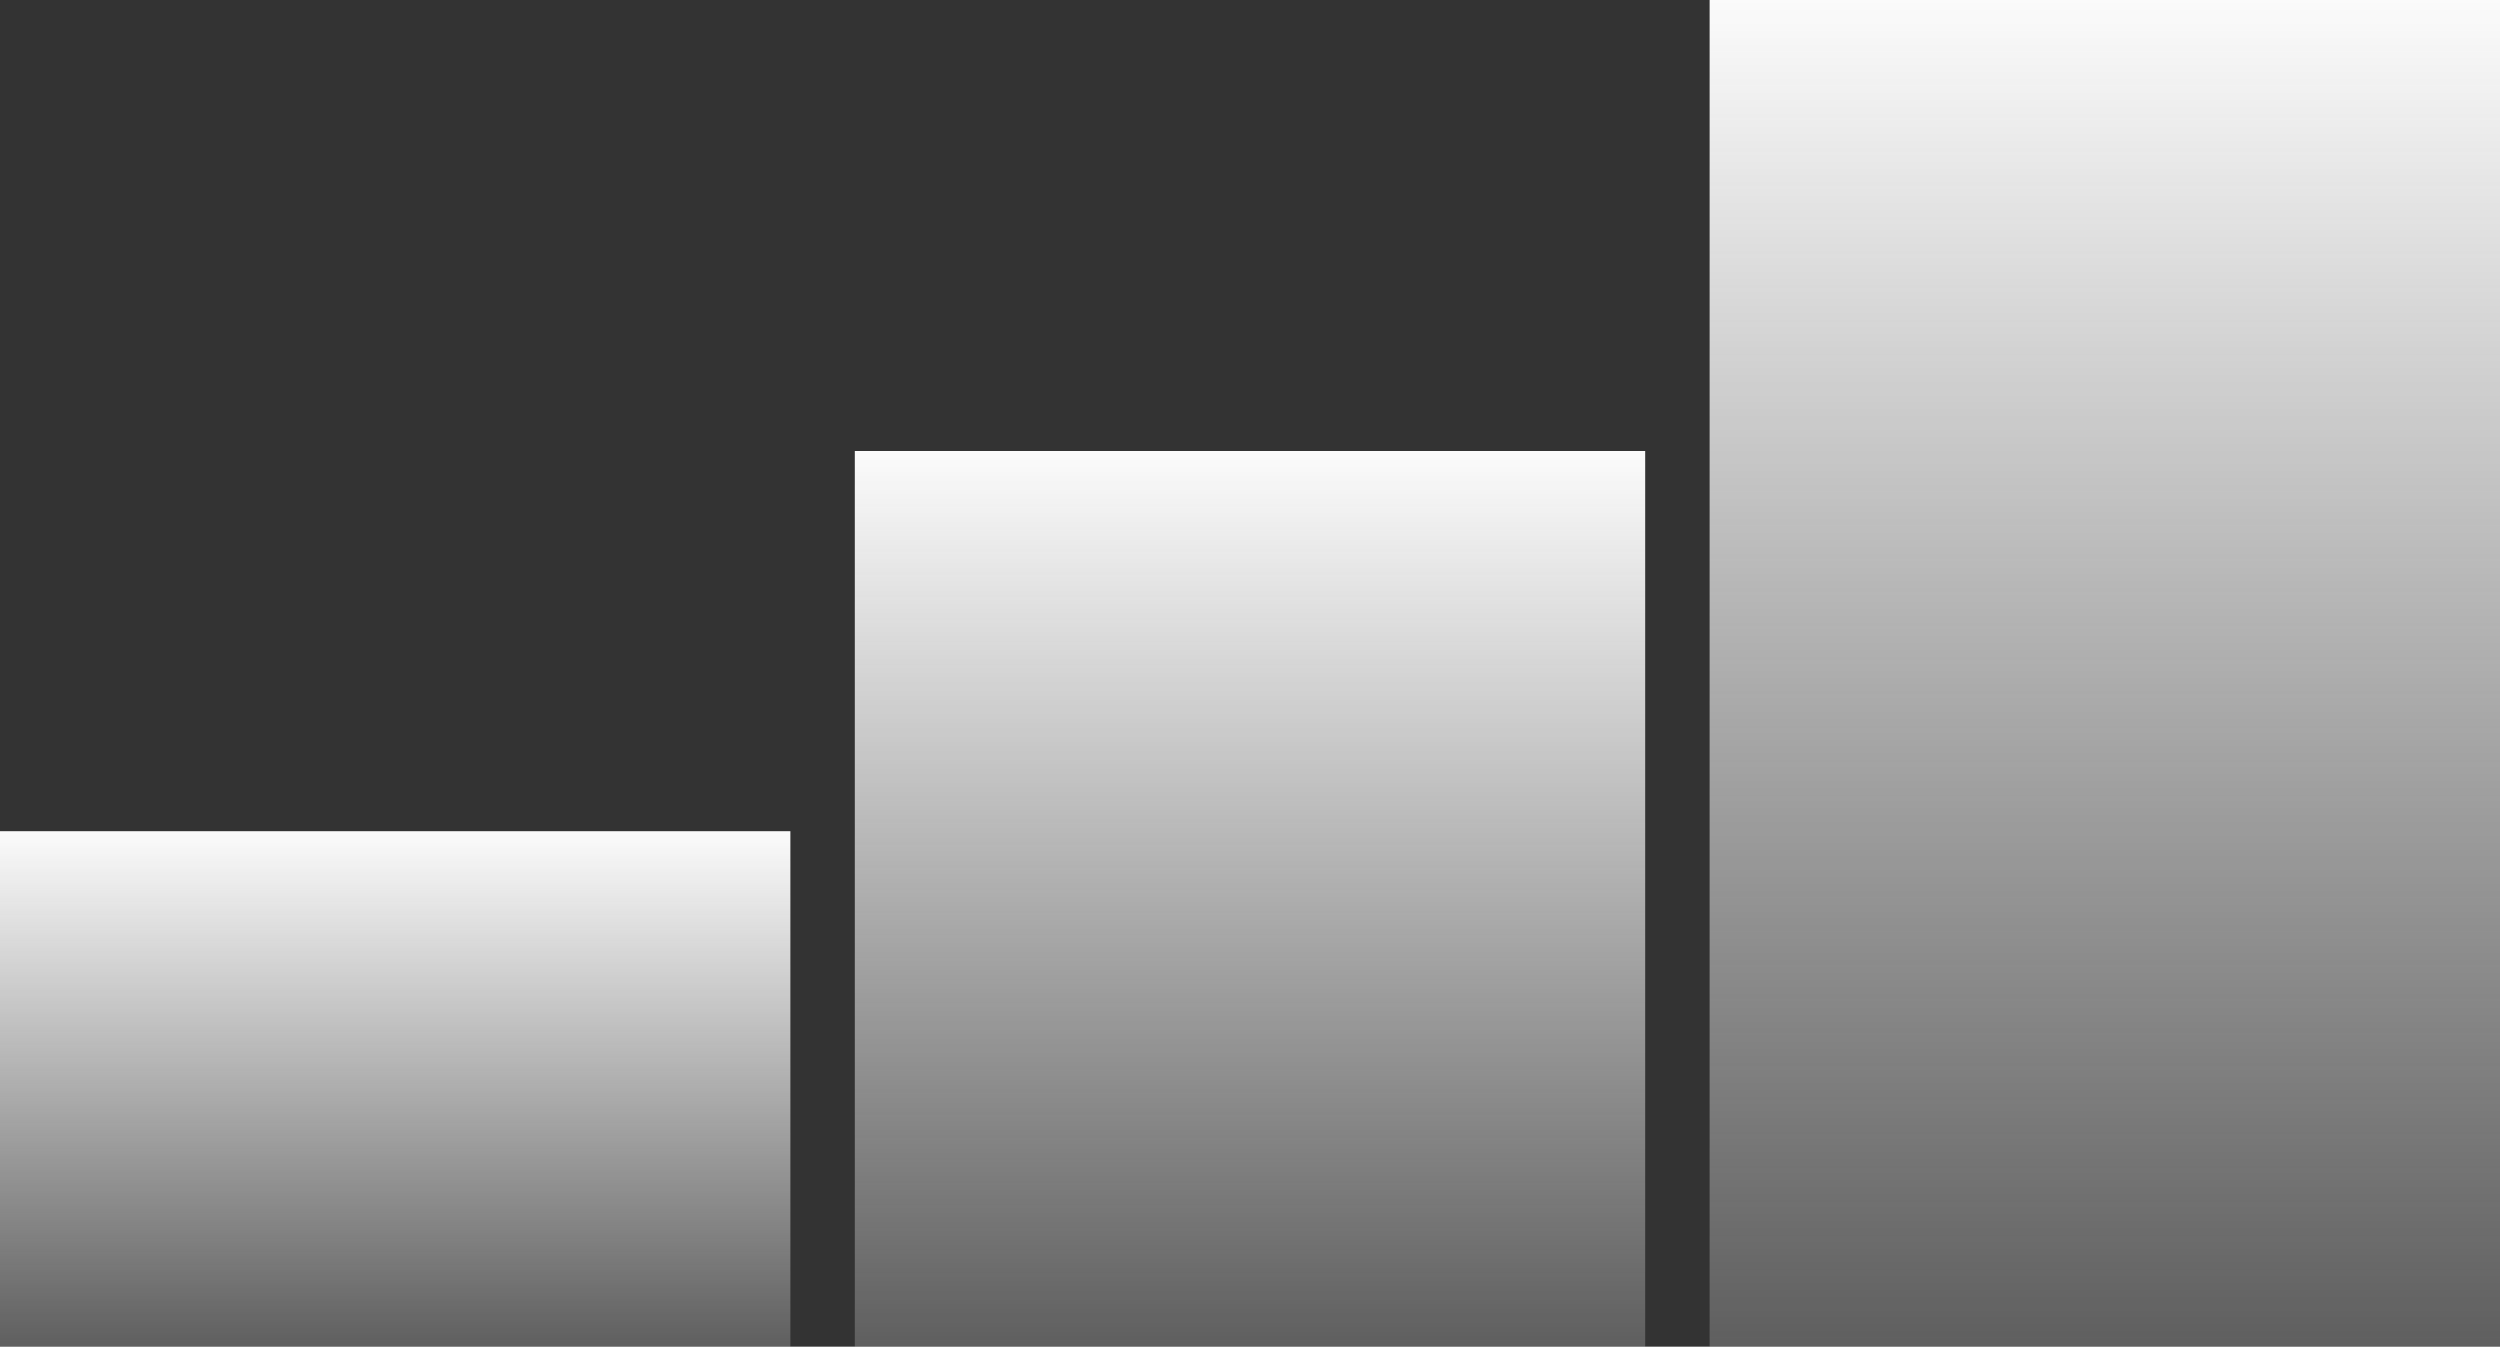
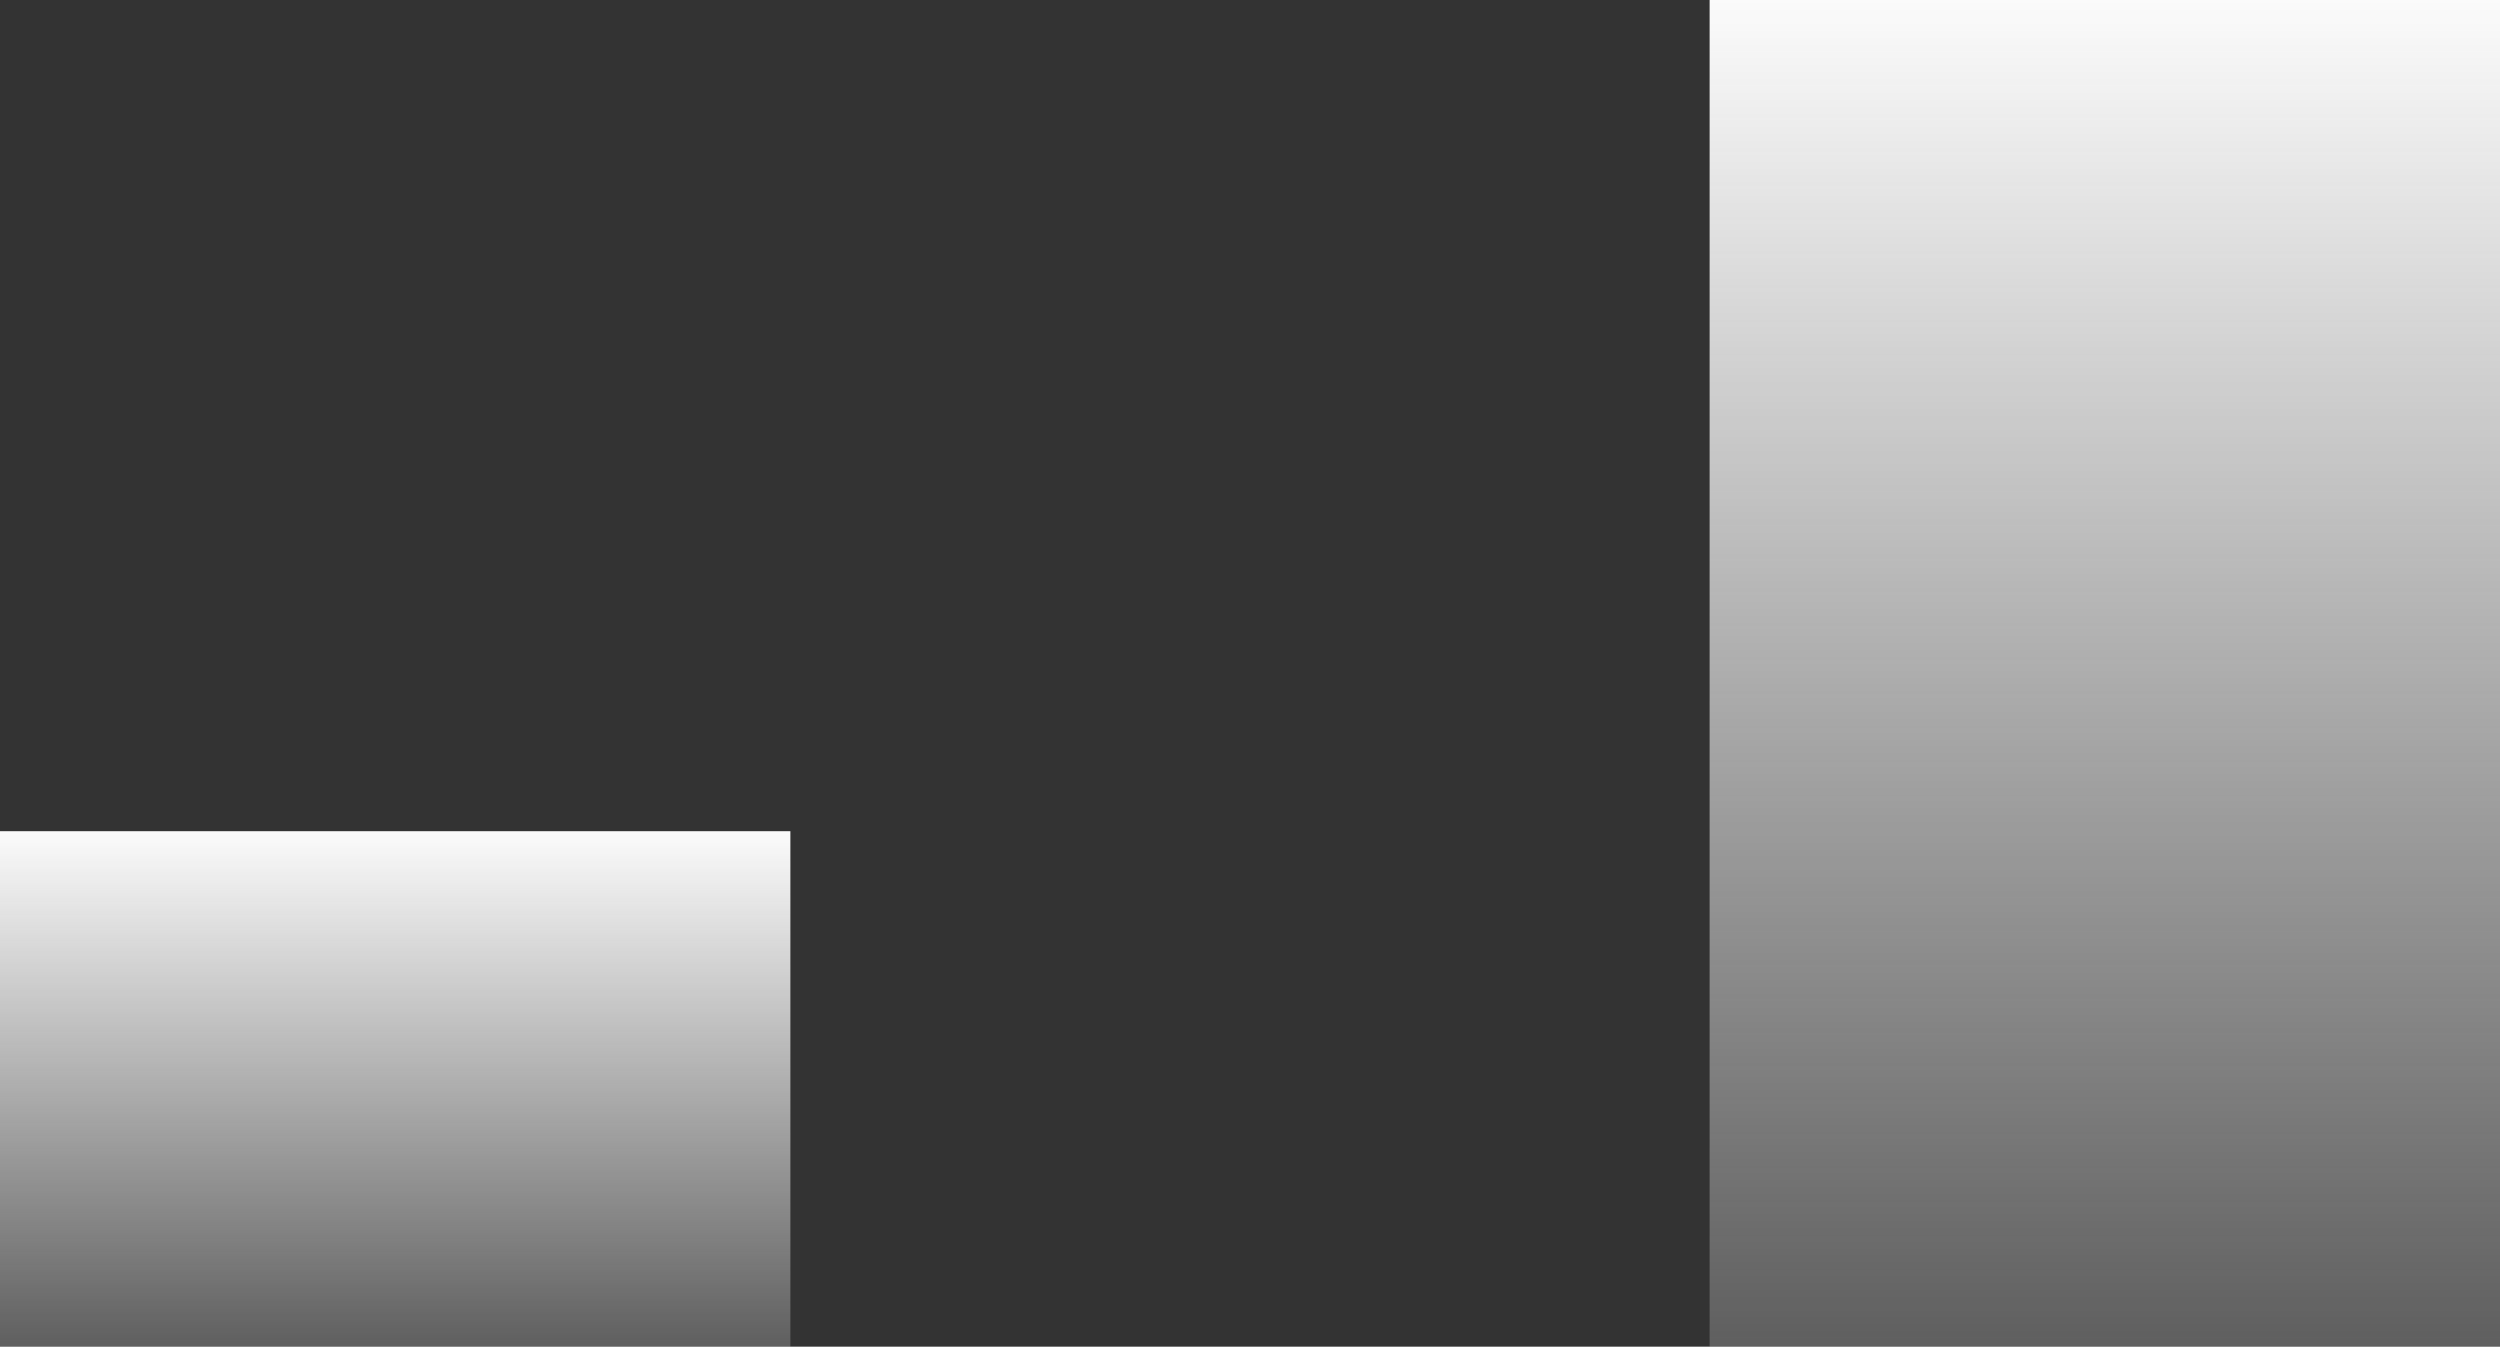
<svg xmlns="http://www.w3.org/2000/svg" width="388" height="209" viewBox="0 0 388 209" fill="none">
  <rect x="0" y="0" width="388" height="209" fill="#333333" stroke="none" />
  <rect x="122.667" y="209" width="122.667" height="80" transform="rotate(-180 122.667 209)" fill="url(#paint0_linear_1122_5965)" />
-   <rect x="255.333" y="209" width="122.667" height="139" transform="rotate(-180 255.333 209)" fill="url(#paint1_linear_1122_5965)" />
  <rect x="388" y="209" width="122.667" height="209" transform="rotate(-180 388 209)" fill="url(#paint2_linear_1122_5965)" />
  <defs>
    <linearGradient id="paint0_linear_1122_5965" x1="149.477" y1="289" x2="149.477" y2="206.938" gradientUnits="userSpaceOnUse">
      <stop stop-color="#FBFBFB" />
      <stop offset="1" stop-color="#FBFBFB" stop-opacity="0.2" />
    </linearGradient>
    <linearGradient id="paint1_linear_1122_5965" x1="282.143" y1="348" x2="282.143" y2="205.418" gradientUnits="userSpaceOnUse">
      <stop stop-color="#FBFBFB" />
      <stop offset="1" stop-color="#FBFBFB" stop-opacity="0.2" />
    </linearGradient>
    <linearGradient id="paint2_linear_1122_5965" x1="414.81" y1="418" x2="414.81" y2="203.613" gradientUnits="userSpaceOnUse">
      <stop stop-color="#FBFBFB" />
      <stop offset="1" stop-color="#FBFBFB" stop-opacity="0.2" />
    </linearGradient>
  </defs>
</svg>